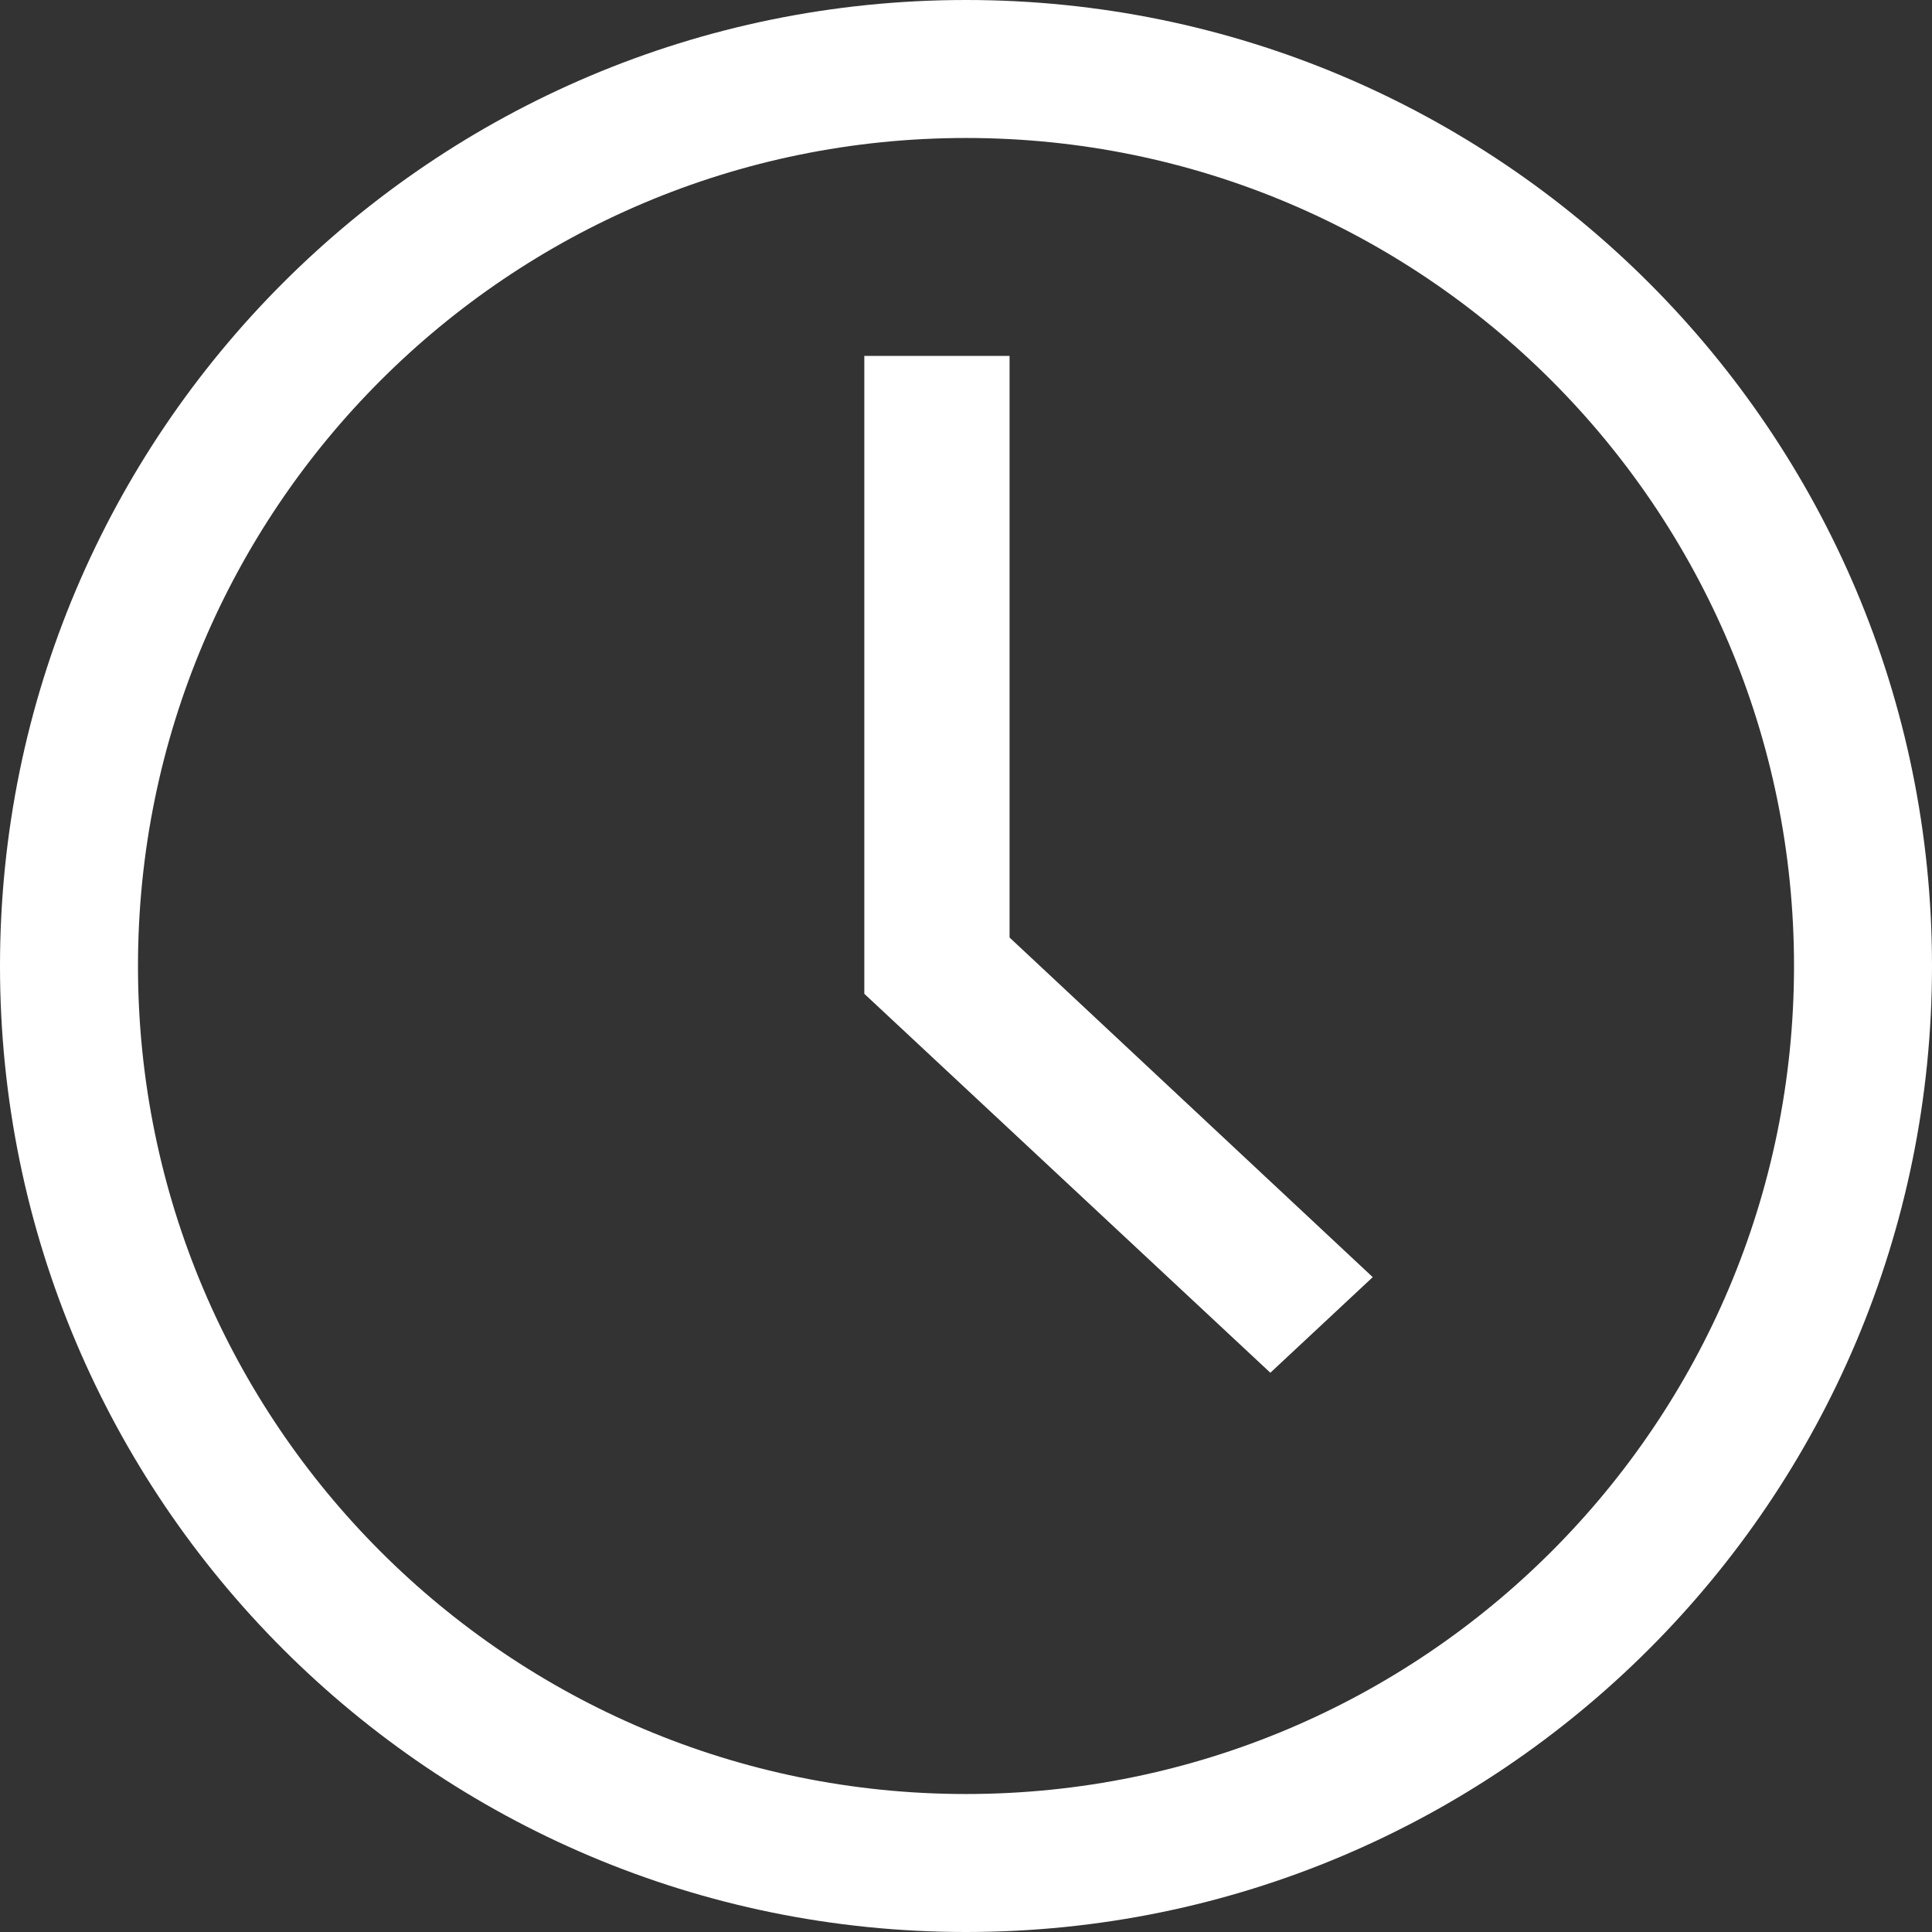
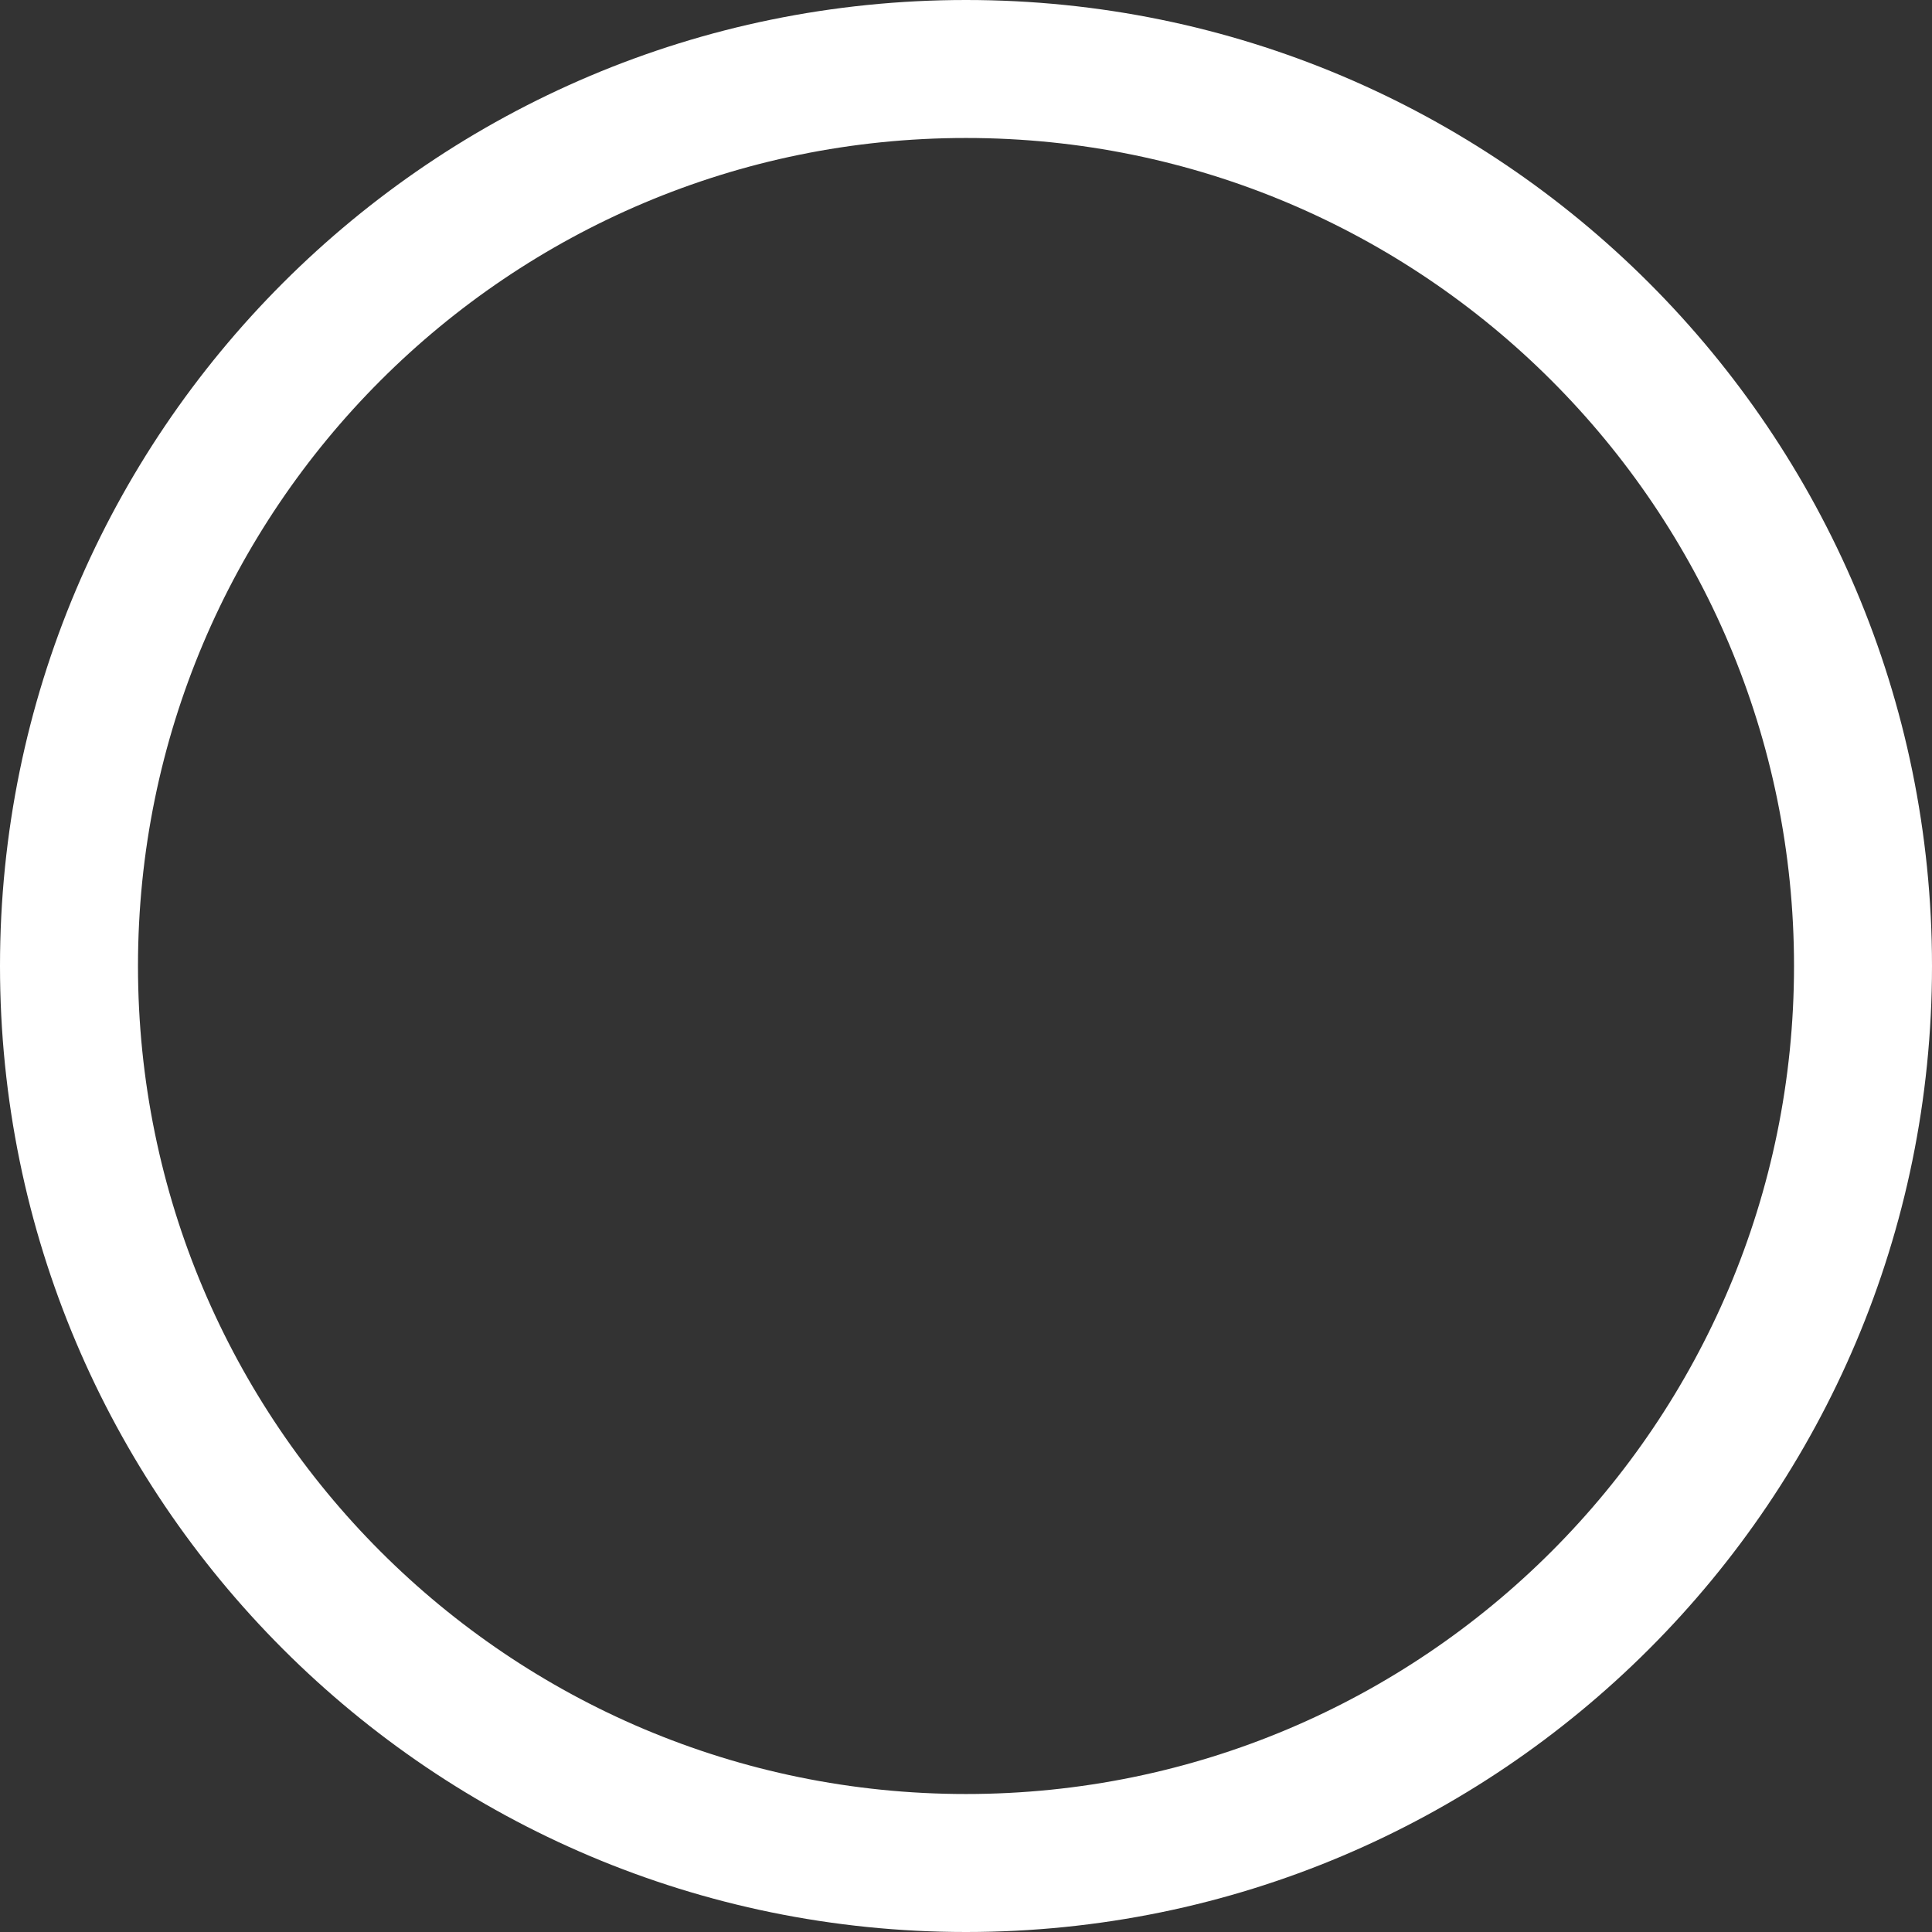
<svg xmlns="http://www.w3.org/2000/svg" width="38px" height="38px" viewBox="0 0 38 38" version="1.1">
  <rect x="0" y="0" width="38" height="38" fill="#333333" stroke="none" />
  <title>time (1)</title>
  <g id="shake-hands" stroke="none" stroke-width="1" fill="none" fill-rule="evenodd">
    <g id="WAR" transform="translate(-933, -3292)" fill="#FFFFFF" fill-rule="nonzero">
      <g id="Group-12" transform="translate(261, 3083)">
        <g id="time-(1)" transform="translate(672, 209)">
          <path d="M19,38 C8.507,38 0,29.493 0,19 C0,8.507 8.507,0 19,0 C29.493,0 38,8.507 38,19 C38,29.493 29.493,38 19,38 M19,2.714 C10.006,2.714 2.714,10.006 2.714,19 C2.714,27.994 10.006,35.286 19,35.286 C27.994,35.286 35.286,27.994 35.286,19 C35.286,10.006 27.994,2.714 19,2.714" id="Shape" />
-           <polygon id="Path" points="24.986 27 17 19.547 17 7 19.857 7 19.857 18.44 27 25.12" />
        </g>
      </g>
    </g>
  </g>
</svg>